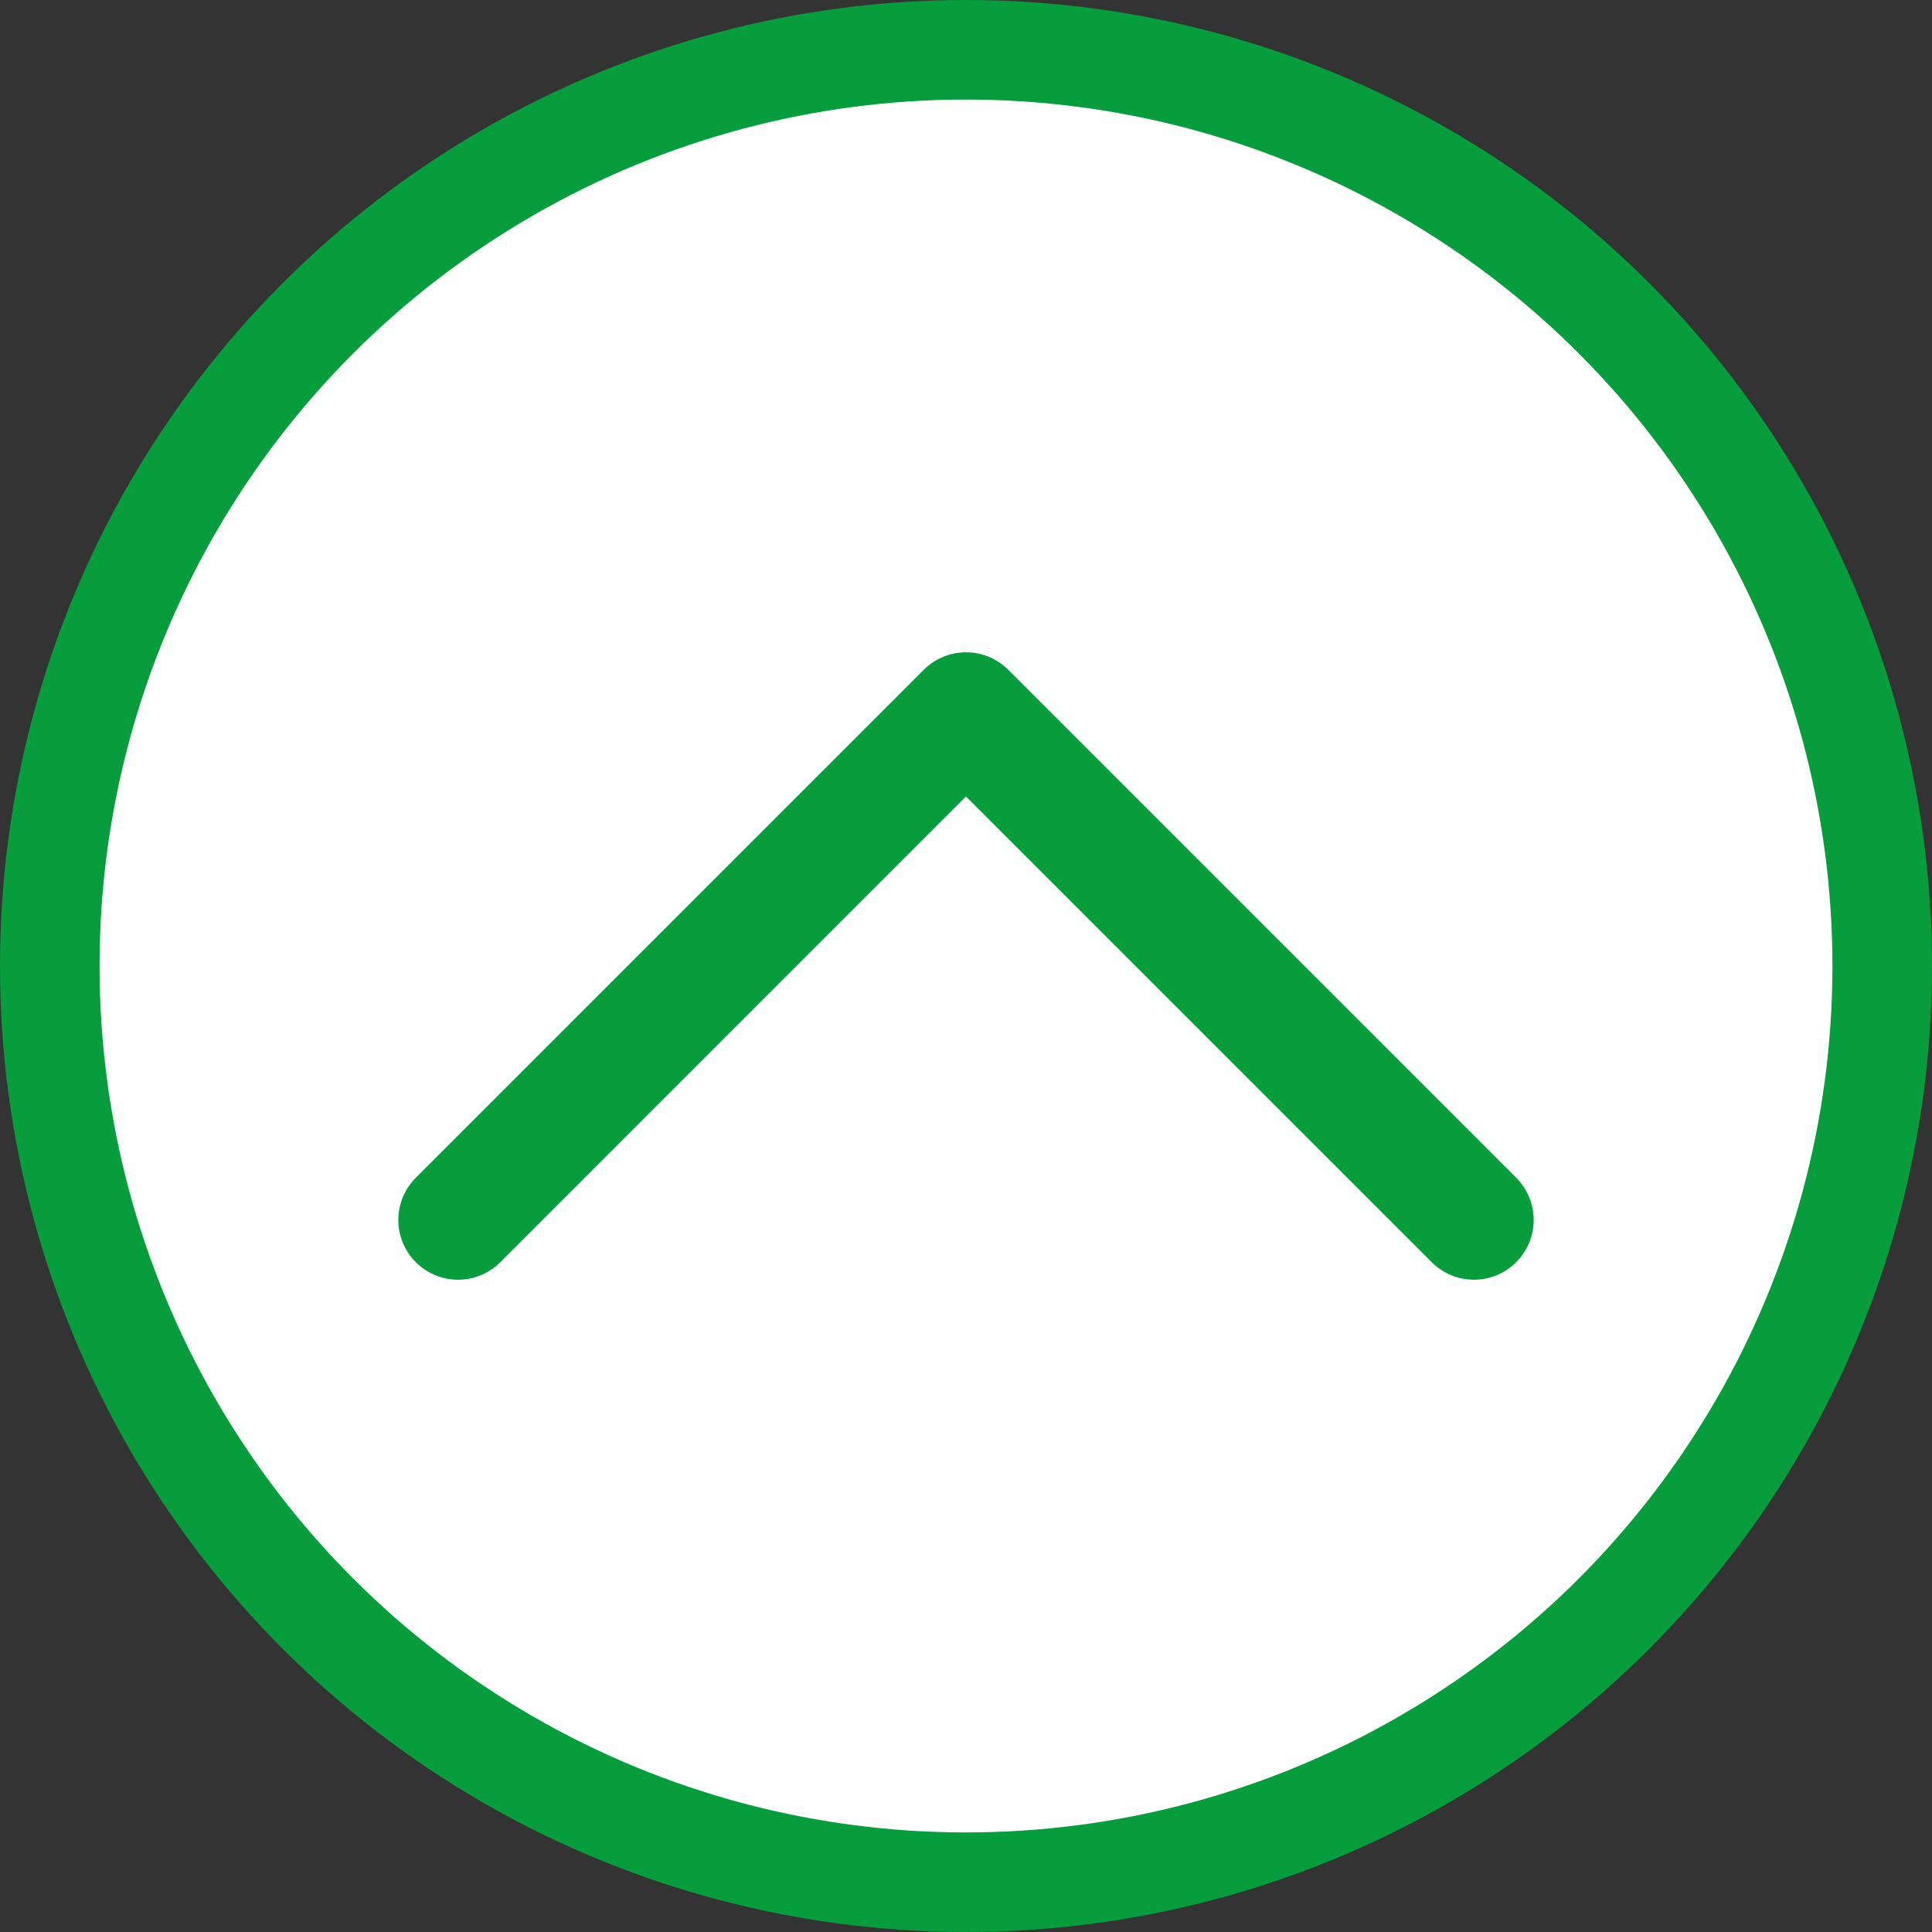
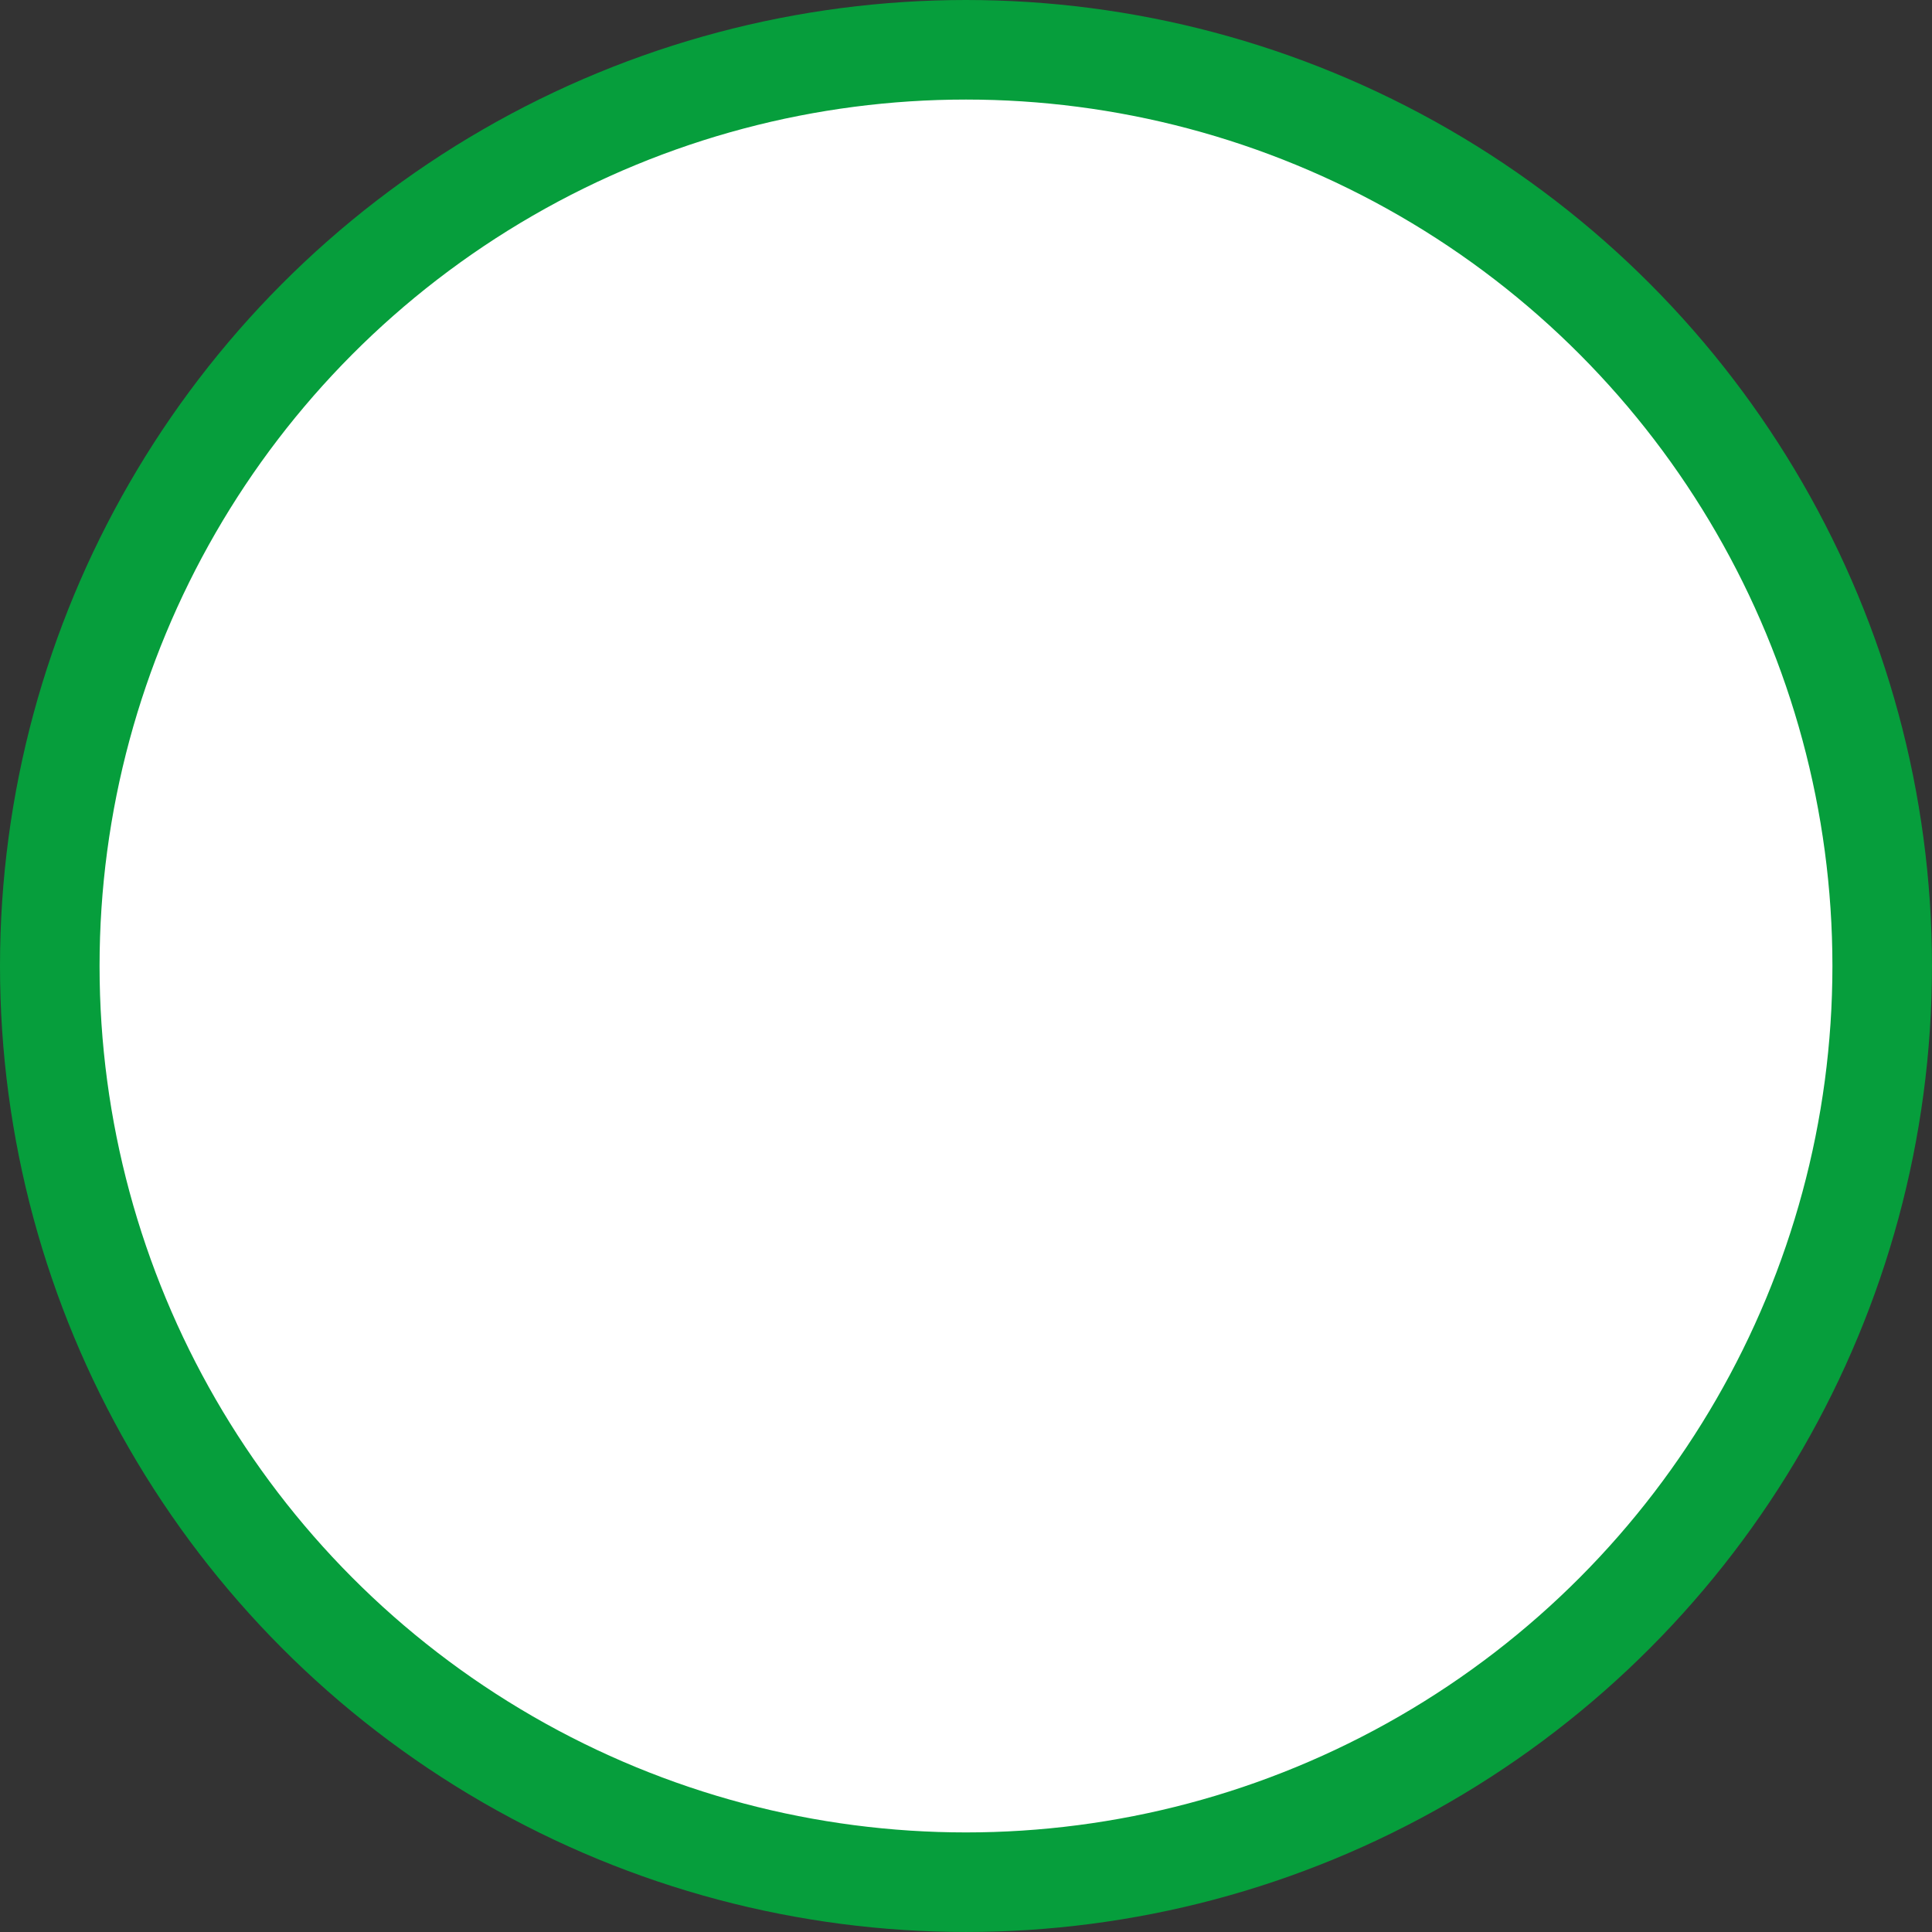
<svg xmlns="http://www.w3.org/2000/svg" version="1.1" x="0px" y="0px" width="97.029px" height="97.029px" viewBox="0 0 97.029 97.029" style="enable-background:new 0 0 97.029 97.029;" xml:space="preserve">
  <rect x="0" y="0" width="97.029" height="97.029" fill="#333333" stroke="none" />
  <style type="text/css">
	.st0{fill:#FFFFFF;stroke:#069E3C;stroke-width:5;stroke-miterlimit:10;}
	.st1{fill:none;stroke:#069E3C;stroke-width:6;stroke-linecap:round;stroke-linejoin:round;stroke-miterlimit:10;}
</style>
  <defs>
</defs>
  <circle class="st0" cx="48.514" cy="48.514" r="46.014" />
-   <polyline class="st1" points="23.004,61.27 48.514,35.759 74.025,61.27 " />
</svg>